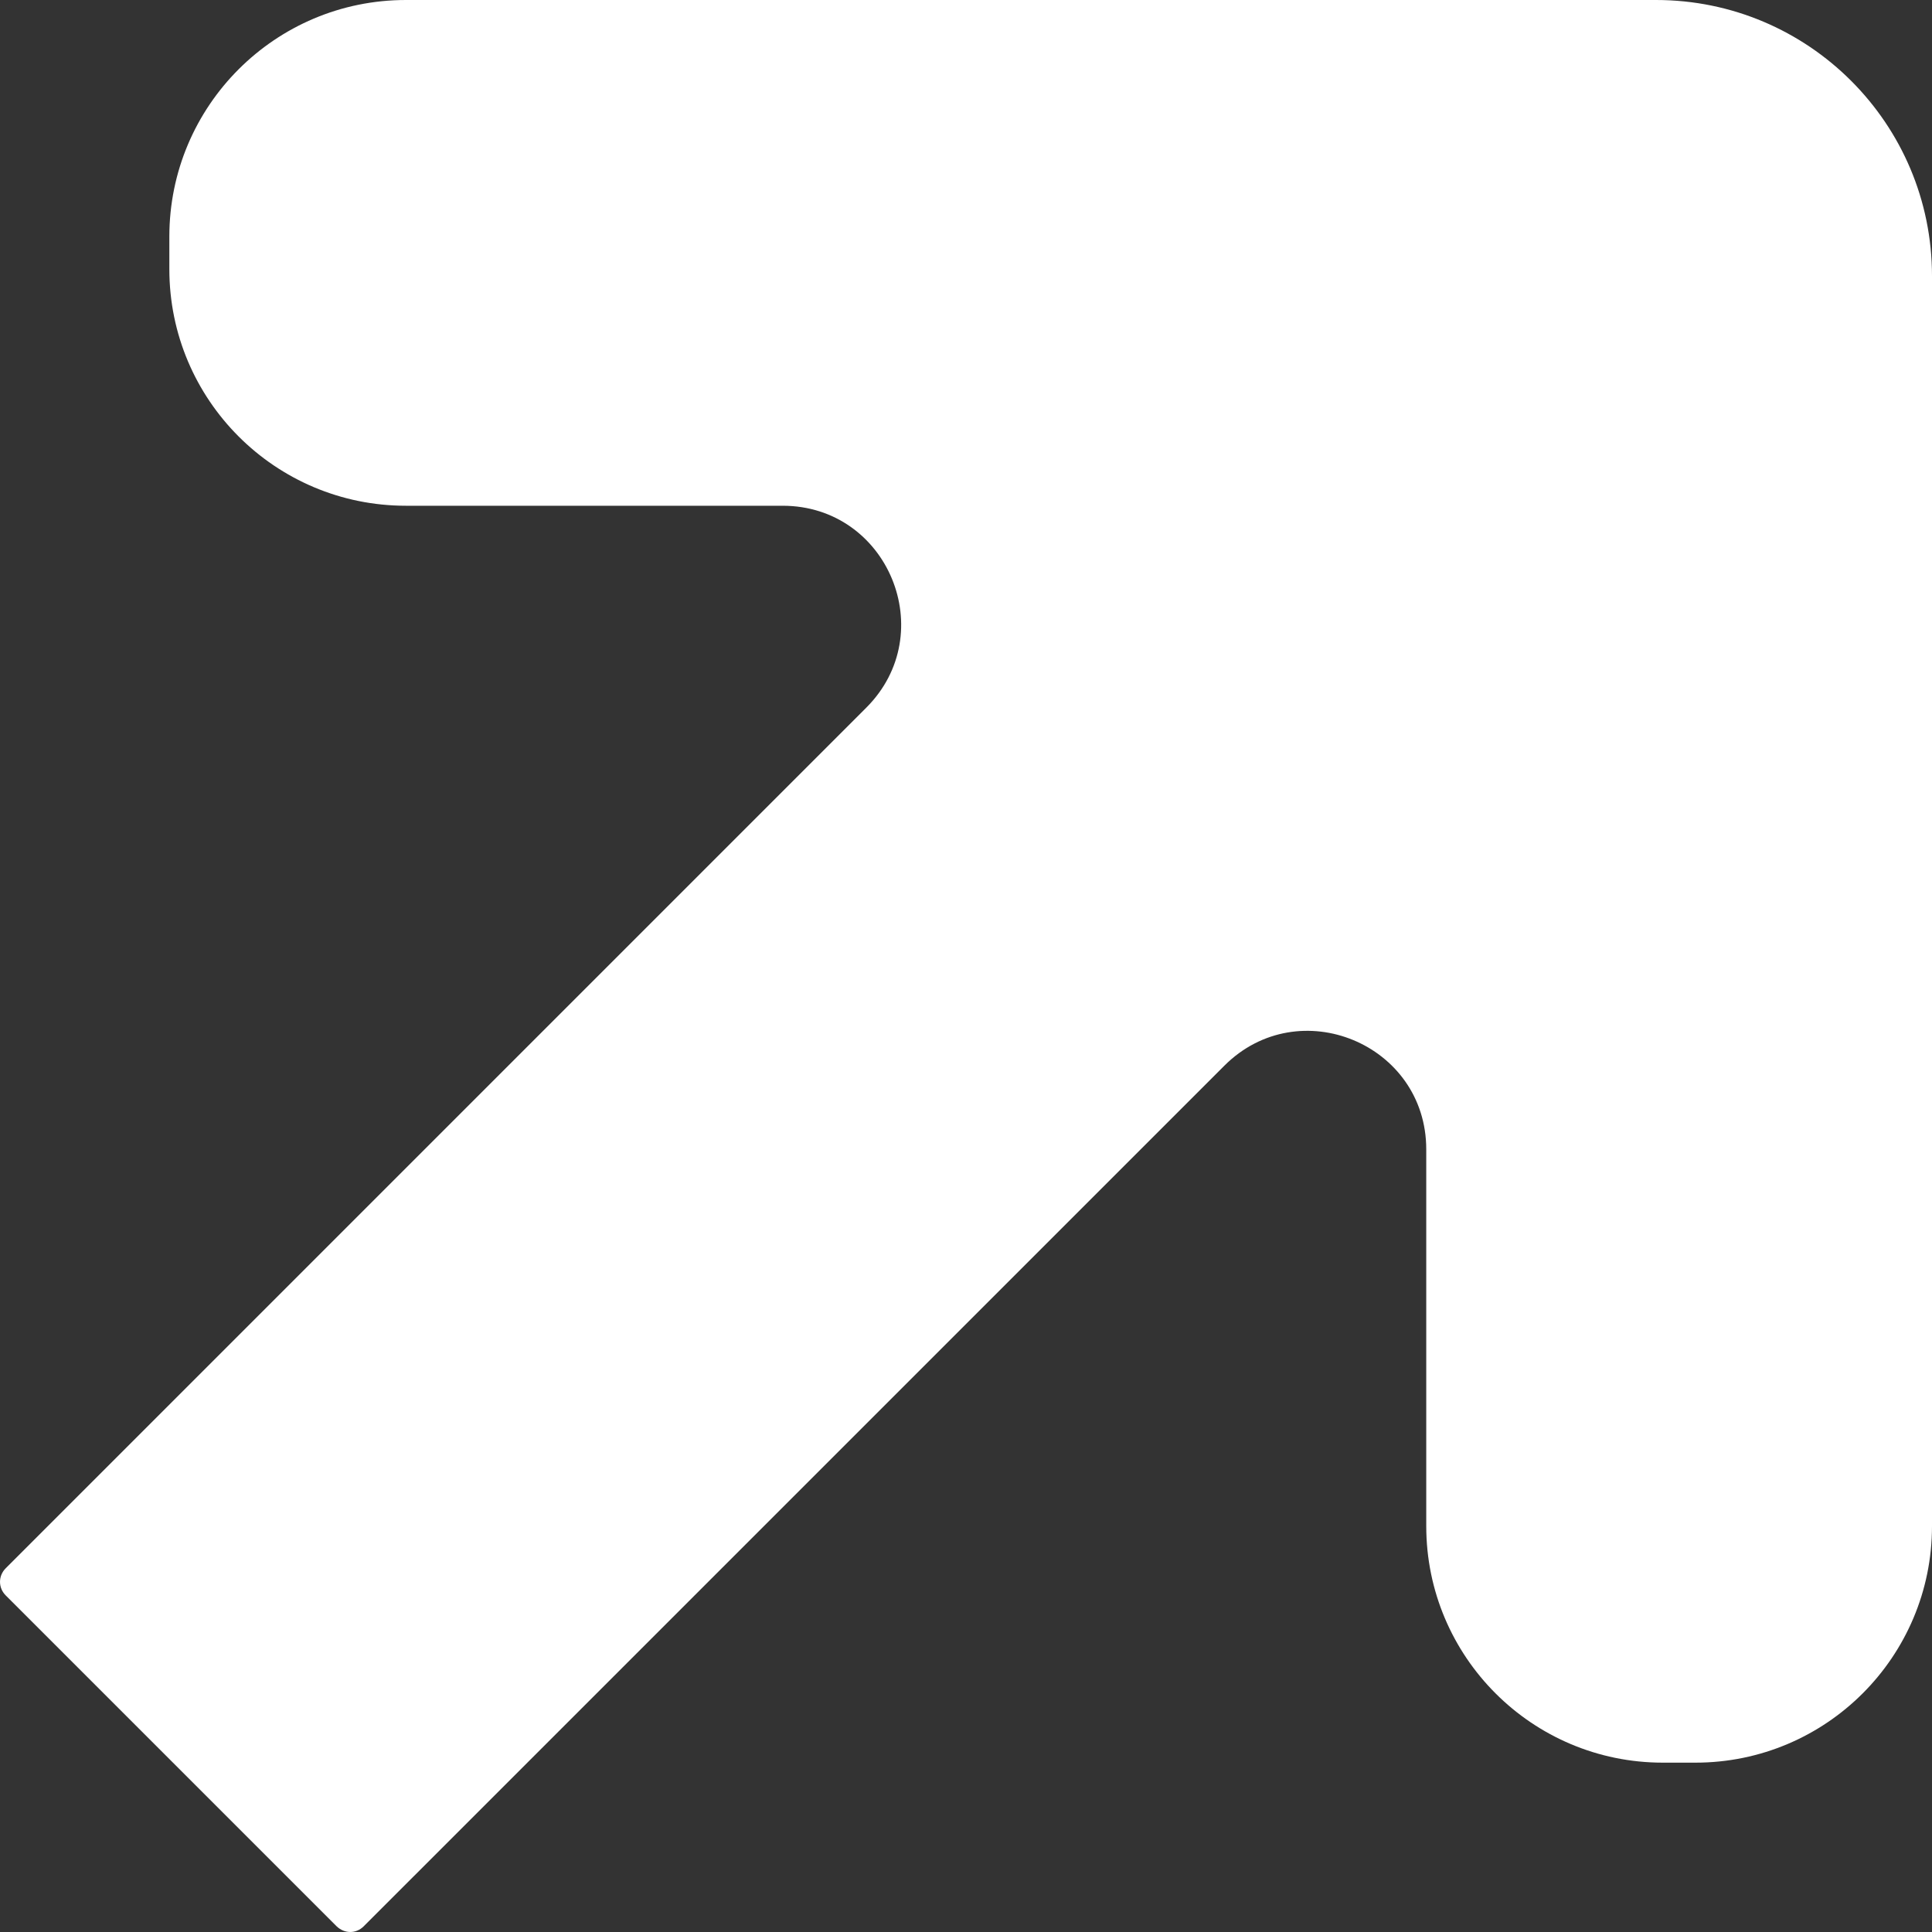
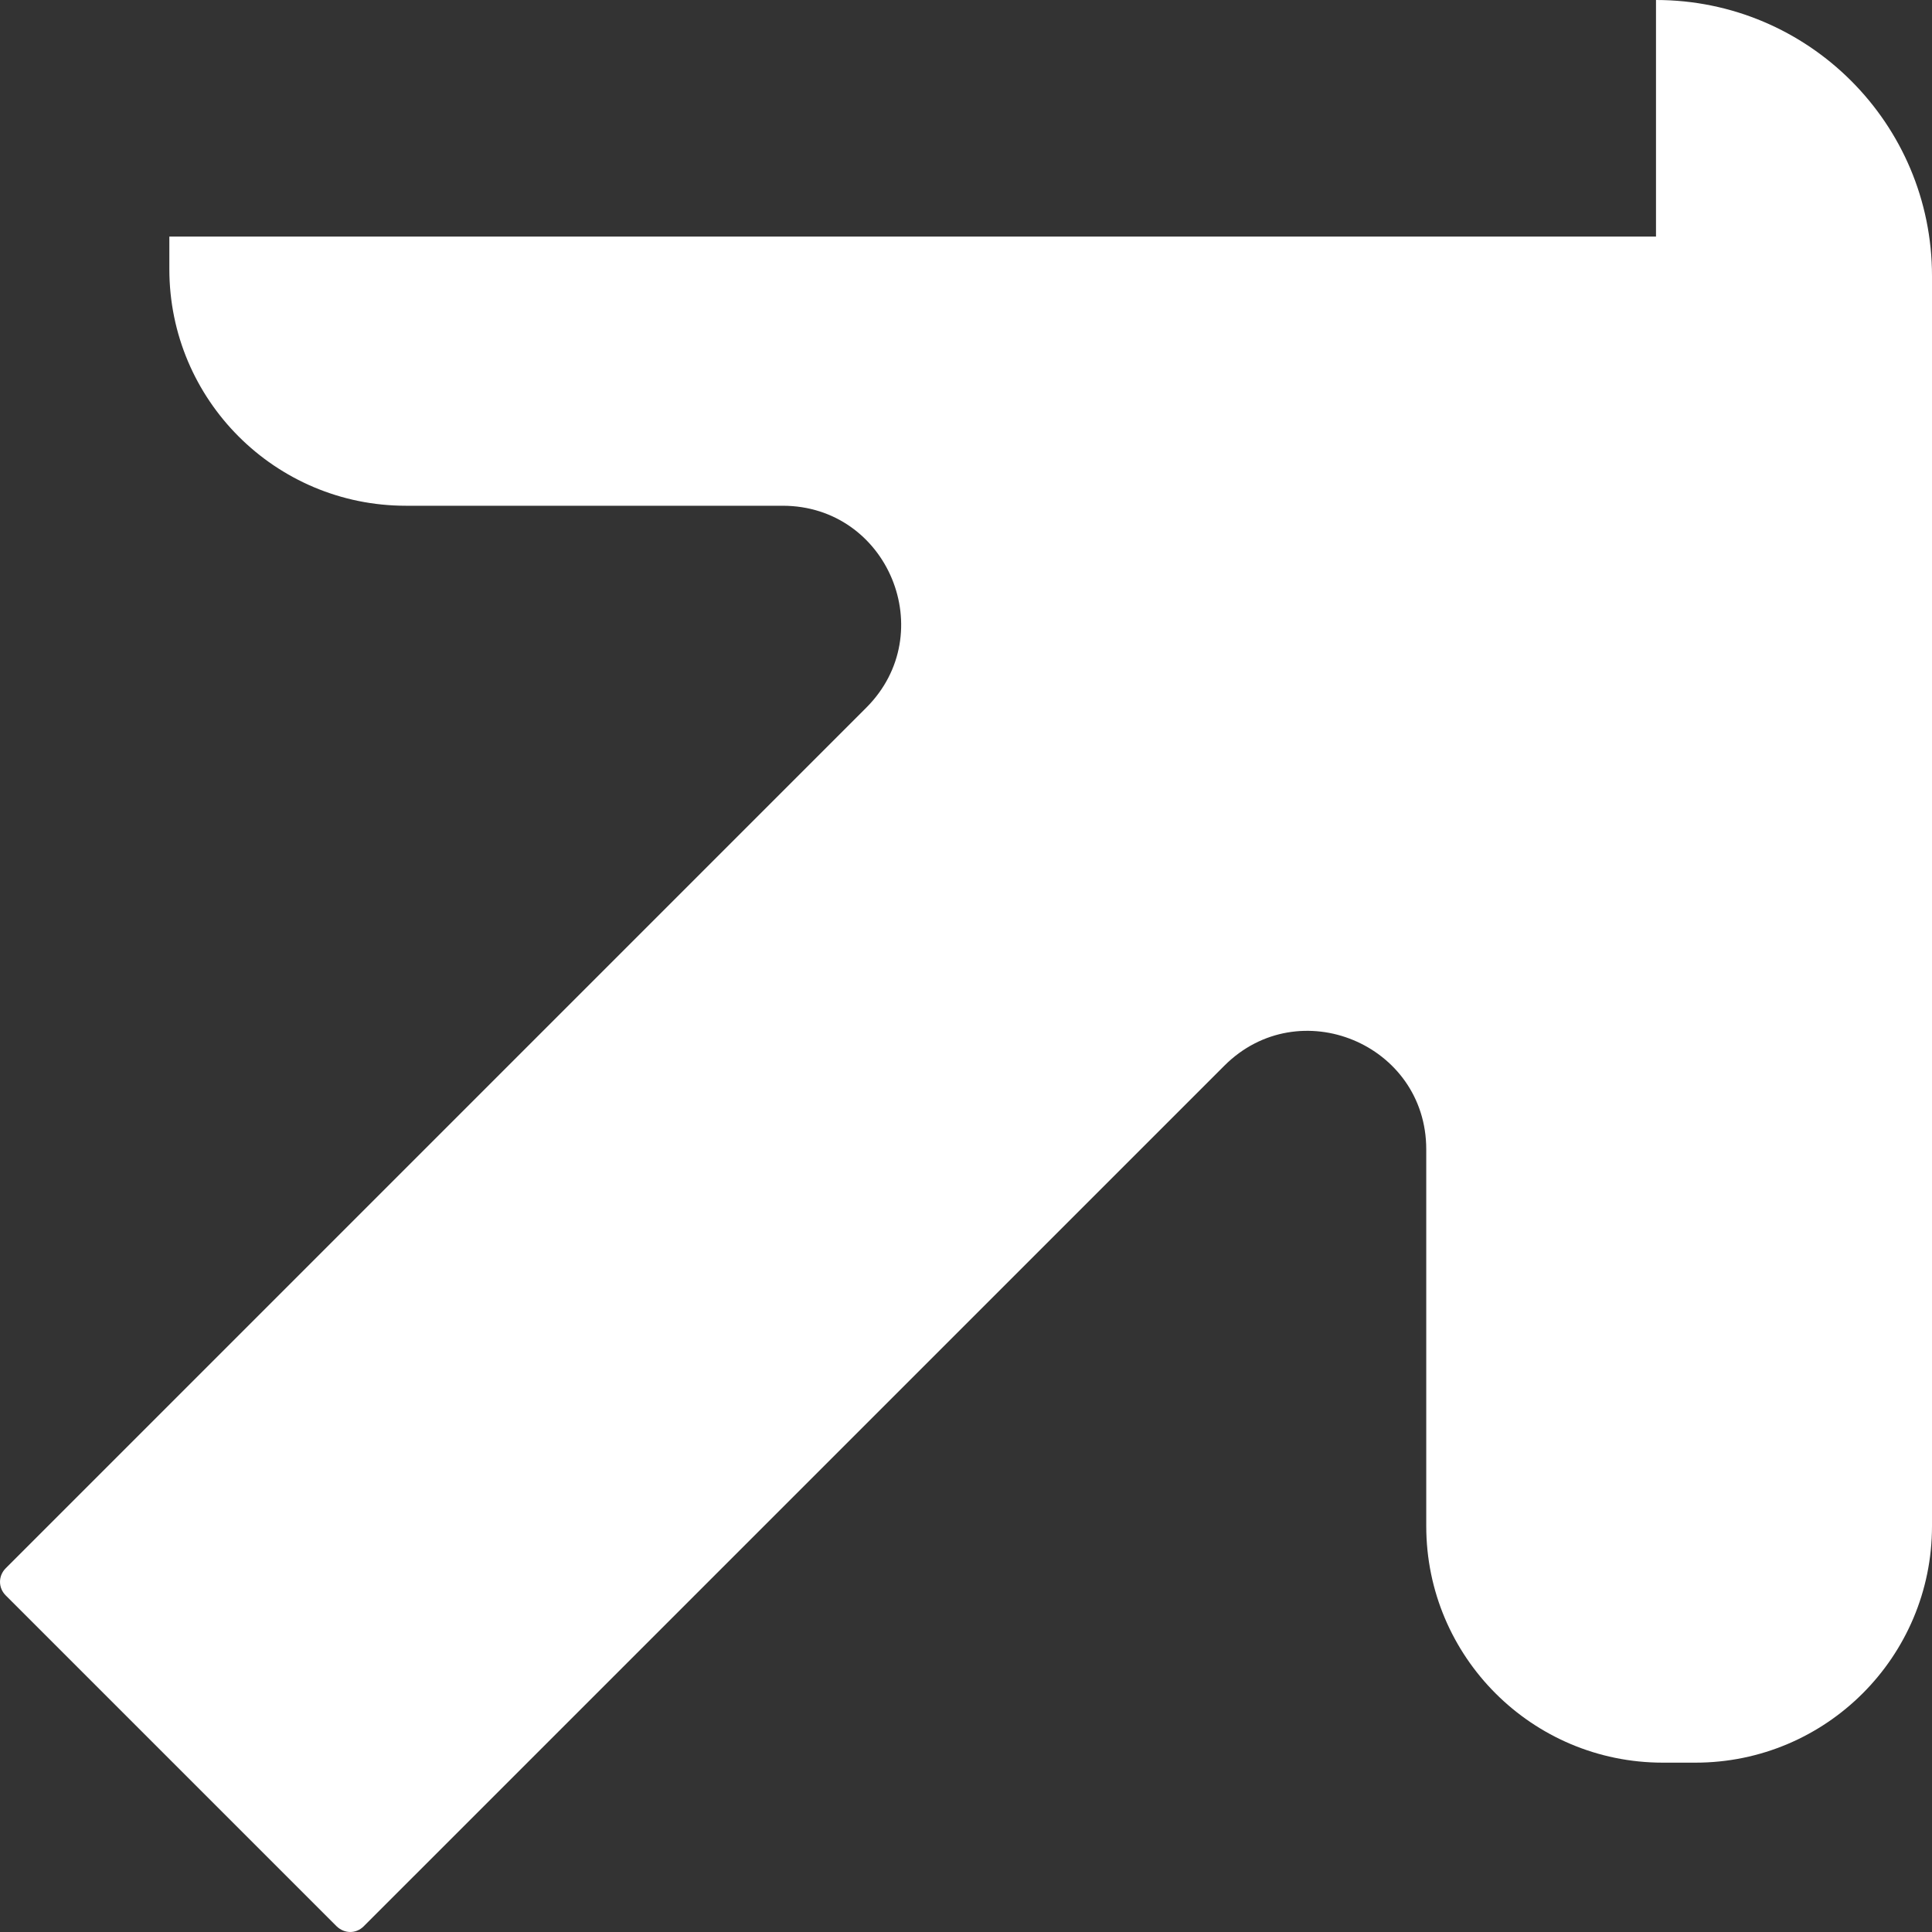
<svg xmlns="http://www.w3.org/2000/svg" width="49" height="49" viewBox="0 0 49 49" fill="none">
  <rect x="0" y="0" width="49" height="49" fill="#333333" stroke="none" />
-   <path d="M42 0C45.866 0 49 3.134 49 7V38.705C49 42.019 46.314 44.705 43 44.705H42.173C38.859 44.705 36.173 42.019 36.173 38.705V29.15C36.173 26.477 32.942 25.139 31.052 27.029L9.225 48.855C9.032 49.048 8.738 49.048 8.537 48.855L0.145 40.463C-0.048 40.27 -0.048 39.968 0.145 39.775L21.971 17.948C23.861 16.058 22.523 12.827 19.85 12.827H10.295C6.981 12.827 4.295 10.141 4.295 6.827V6C4.295 2.686 6.981 0 10.295 0H42Z" fill="white" />
+   <path d="M42 0C45.866 0 49 3.134 49 7V38.705C49 42.019 46.314 44.705 43 44.705H42.173C38.859 44.705 36.173 42.019 36.173 38.705V29.15C36.173 26.477 32.942 25.139 31.052 27.029L9.225 48.855C9.032 49.048 8.738 49.048 8.537 48.855L0.145 40.463C-0.048 40.27 -0.048 39.968 0.145 39.775L21.971 17.948C23.861 16.058 22.523 12.827 19.85 12.827H10.295C6.981 12.827 4.295 10.141 4.295 6.827V6H42Z" fill="white" />
</svg>